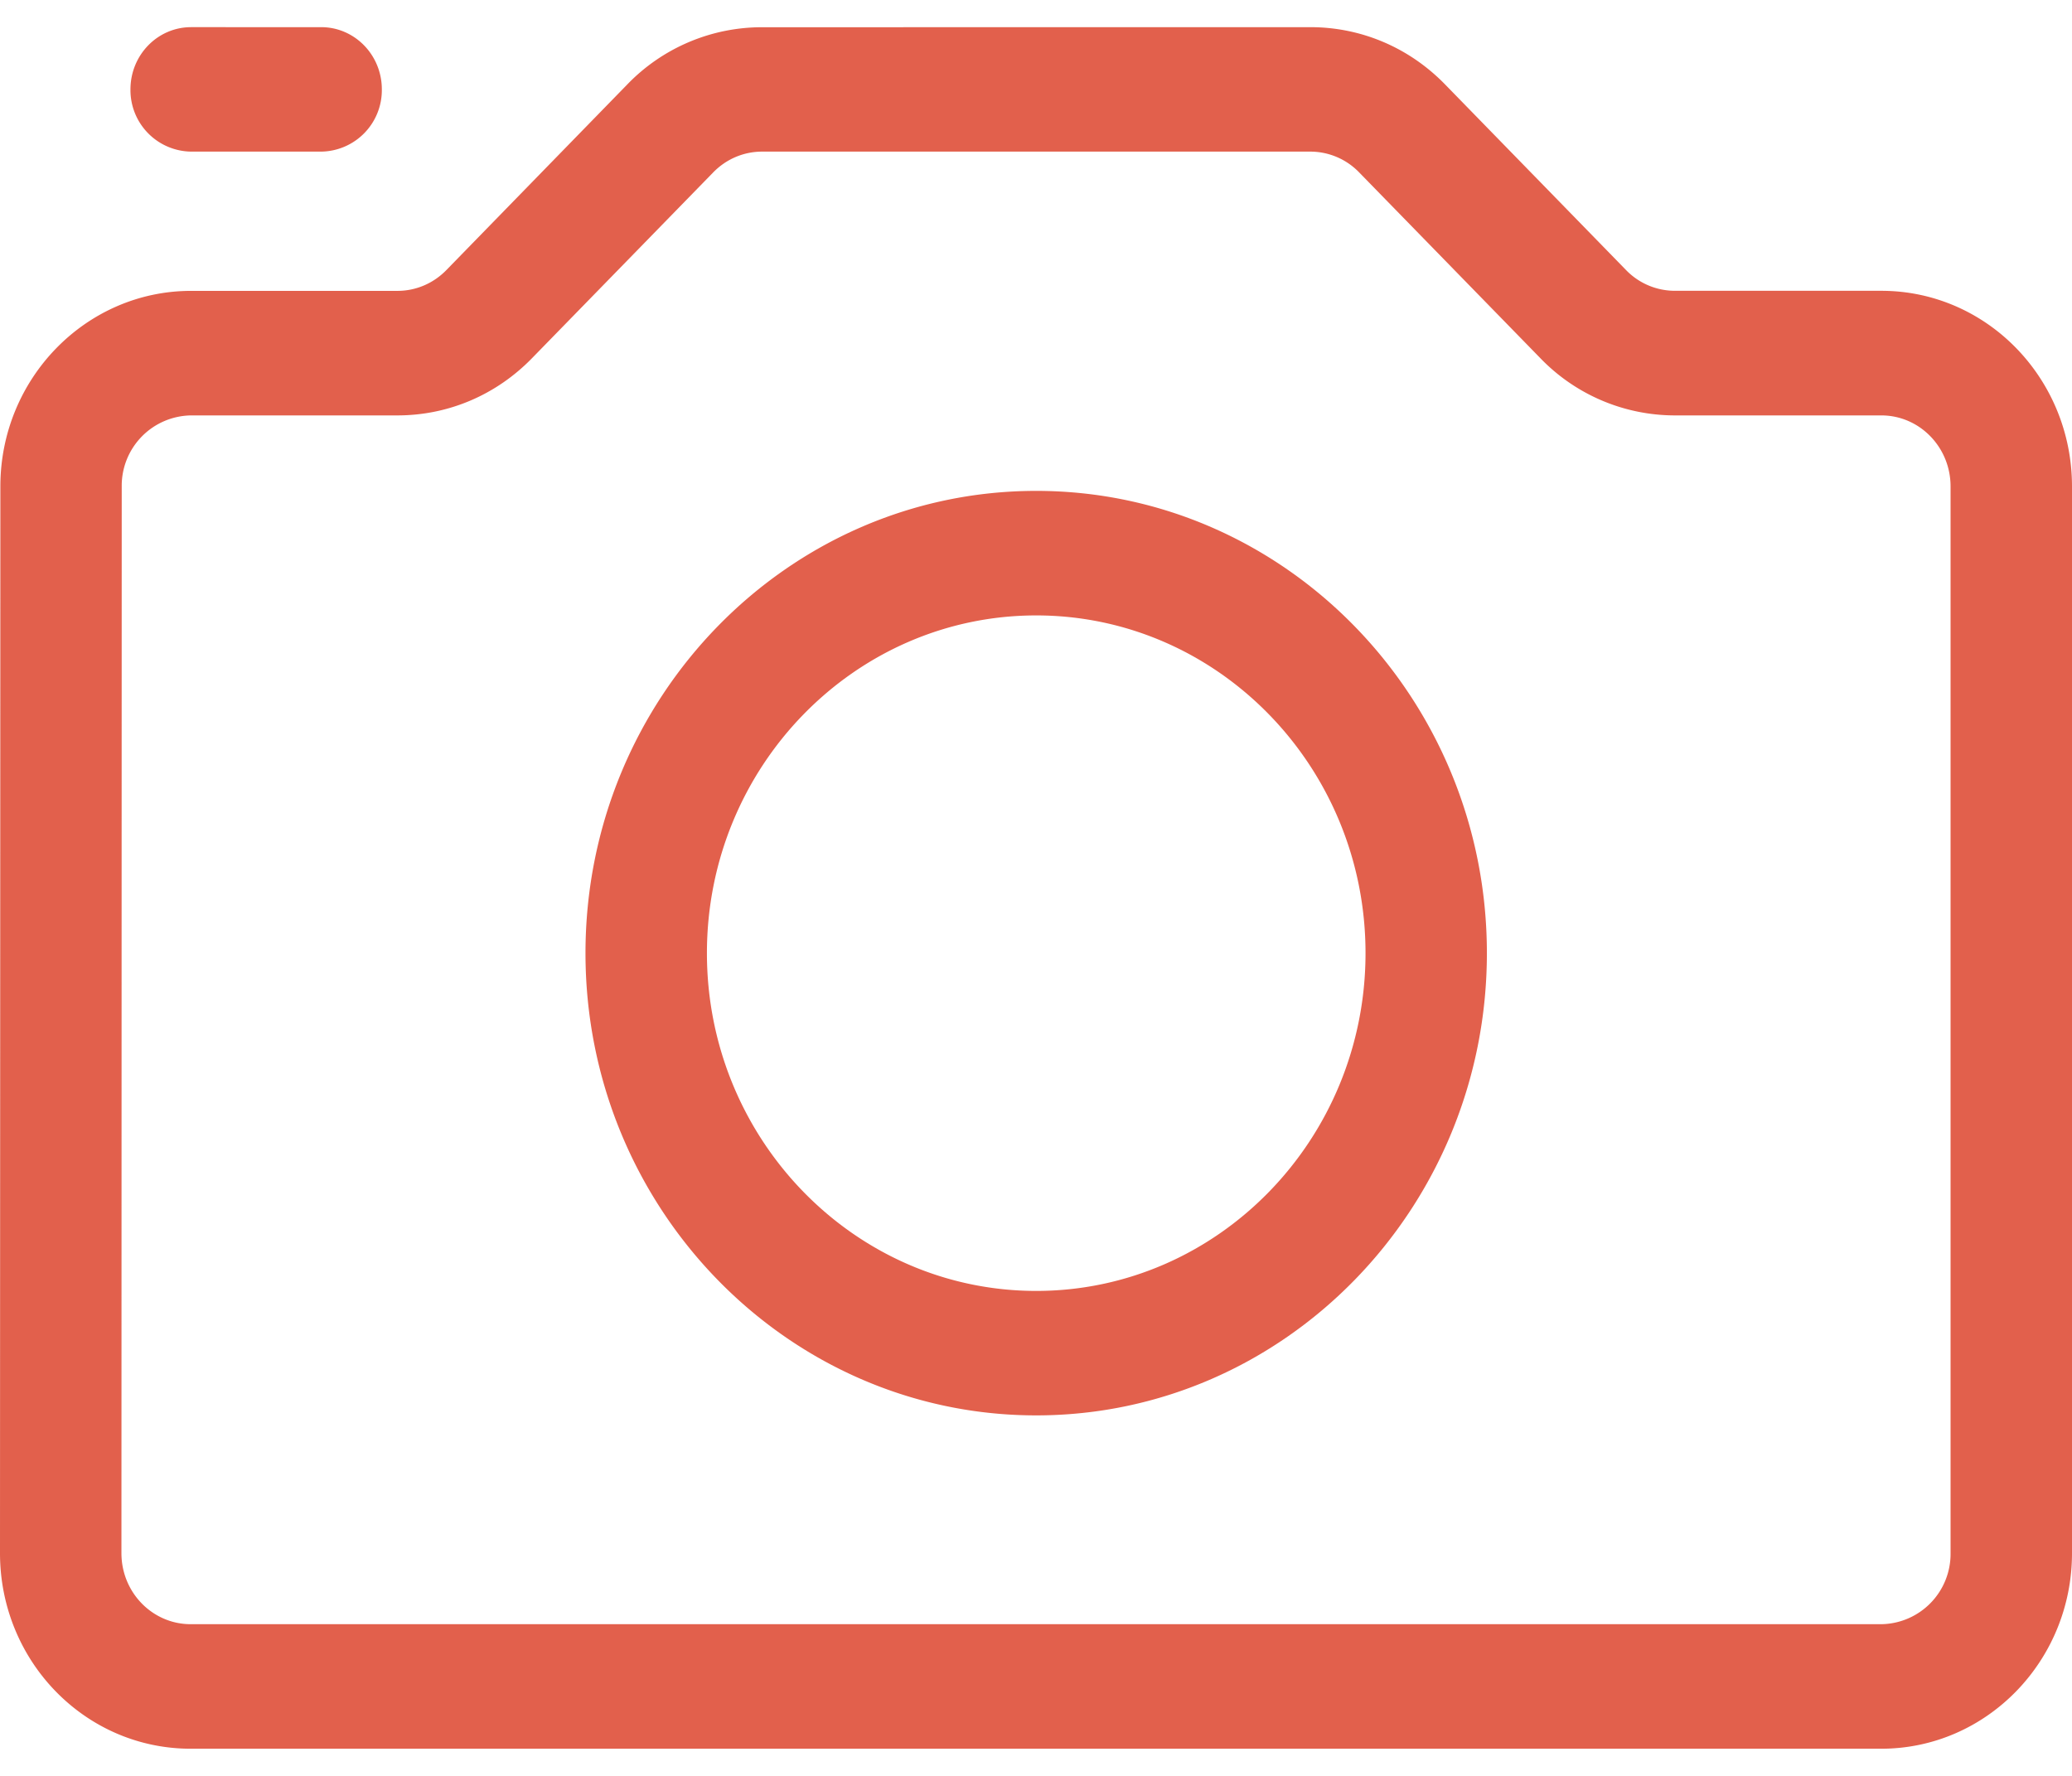
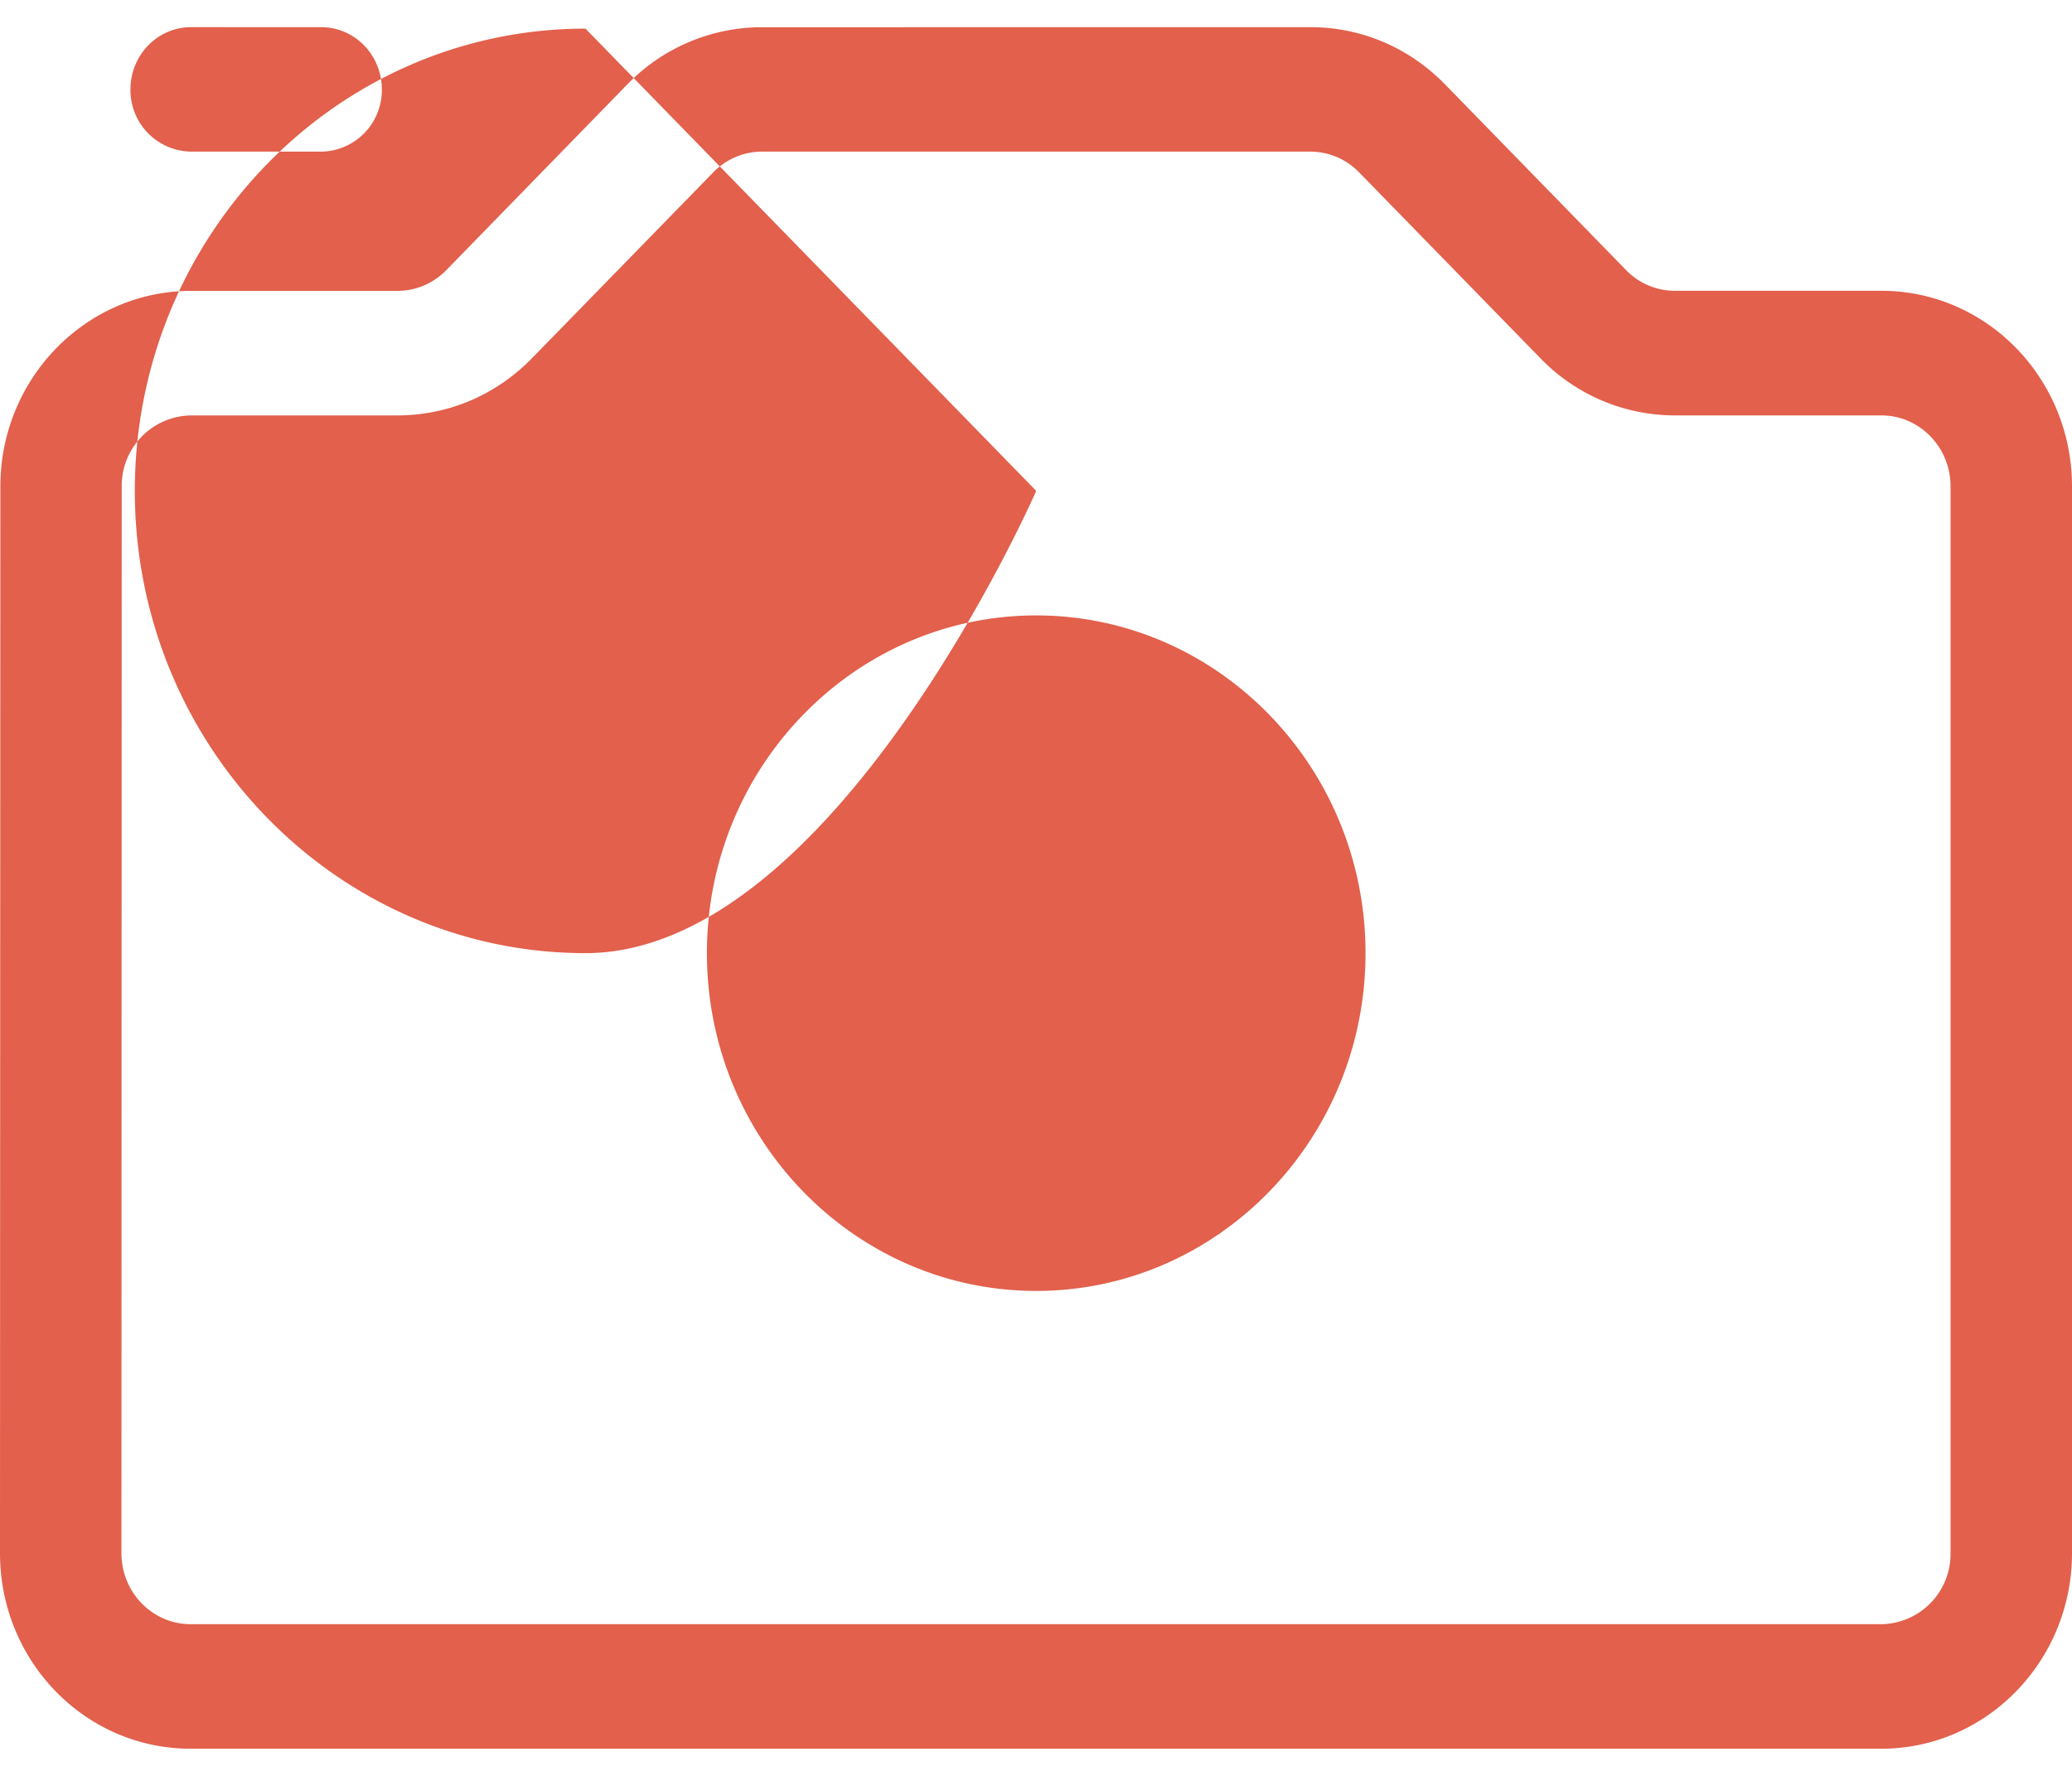
<svg xmlns="http://www.w3.org/2000/svg" width="28" height="24" viewBox="0 0 28 24">
-   <path d="M17.706.367c.688 0 1.336.275 1.822.774l2.446 2.509a.919.919 0 0 0 .663.28h2.786C26.849 3.93 28 5.115 28 6.575V20.99c0 1.458-1.156 2.643-2.577 2.643H2.577C1.151 23.633 0 22.45 0 20.99L.005 6.573c0-1.457 1.157-2.642 2.577-2.642H5.37c.25 0 .485-.1.662-.281l2.446-2.51A2.528 2.528 0 0 1 10.3.368zm0 1.682H10.3c-.25 0-.486.1-.663.282L7.191 4.839c-.486.5-1.134.775-1.822.775H2.582a.95.95 0 0 0-.937.96L1.641 20.99c0 .531.419.96.936.96h22.846a.95.95 0 0 0 .936-.96V6.574c0-.531-.419-.96-.936-.96h-2.786a2.528 2.528 0 0 1-1.823-.775l-2.446-2.508a.918.918 0 0 0-.662-.282zm-3.703 4.585c3.358 0 6.09 2.802 6.09 6.247s-2.732 6.247-6.09 6.247c-3.359 0-6.091-2.802-6.091-6.247s2.732-6.247 6.09-6.247zm0 1.683c-2.454 0-4.45 2.047-4.45 4.564s1.996 4.565 4.45 4.565 4.45-2.048 4.45-4.565c0-2.517-1.996-4.564-4.45-4.564zM4.34.367c.453 0 .82.376.82.841a.831.831 0 0 1-.82.841H2.583a.831.831 0 0 1-.82-.841c0-.465.367-.841.82-.841z" fill="#E2604C" fill-rule="evenodd" />
+   <path d="M17.706.367c.688 0 1.336.275 1.822.774l2.446 2.509a.919.919 0 0 0 .663.28h2.786C26.849 3.93 28 5.115 28 6.575V20.99c0 1.458-1.156 2.643-2.577 2.643H2.577C1.151 23.633 0 22.45 0 20.99L.005 6.573c0-1.457 1.157-2.642 2.577-2.642H5.37c.25 0 .485-.1.662-.281l2.446-2.51A2.528 2.528 0 0 1 10.3.368zm0 1.682H10.3c-.25 0-.486.1-.663.282L7.191 4.839c-.486.5-1.134.775-1.822.775H2.582a.95.95 0 0 0-.937.96L1.641 20.99c0 .531.419.96.936.96h22.846a.95.95 0 0 0 .936-.96V6.574c0-.531-.419-.96-.936-.96h-2.786a2.528 2.528 0 0 1-1.823-.775l-2.446-2.508a.918.918 0 0 0-.662-.282zm-3.703 4.585s-2.732 6.247-6.09 6.247c-3.359 0-6.091-2.802-6.091-6.247s2.732-6.247 6.09-6.247zm0 1.683c-2.454 0-4.45 2.047-4.45 4.564s1.996 4.565 4.45 4.565 4.45-2.048 4.45-4.565c0-2.517-1.996-4.564-4.45-4.564zM4.34.367c.453 0 .82.376.82.841a.831.831 0 0 1-.82.841H2.583a.831.831 0 0 1-.82-.841c0-.465.367-.841.82-.841z" fill="#E2604C" fill-rule="evenodd" />
</svg>